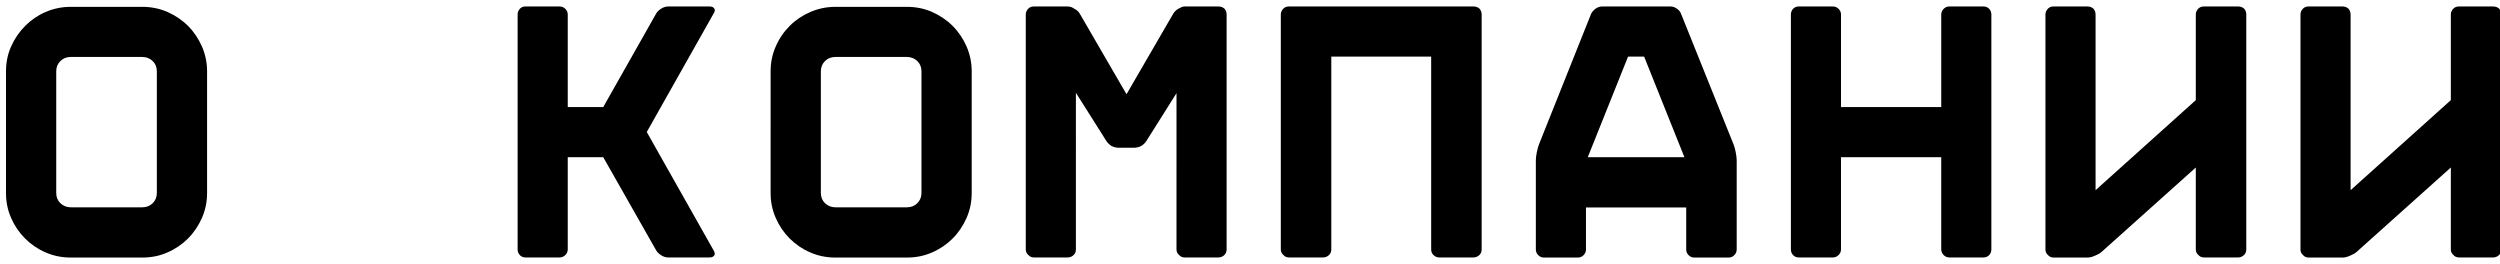
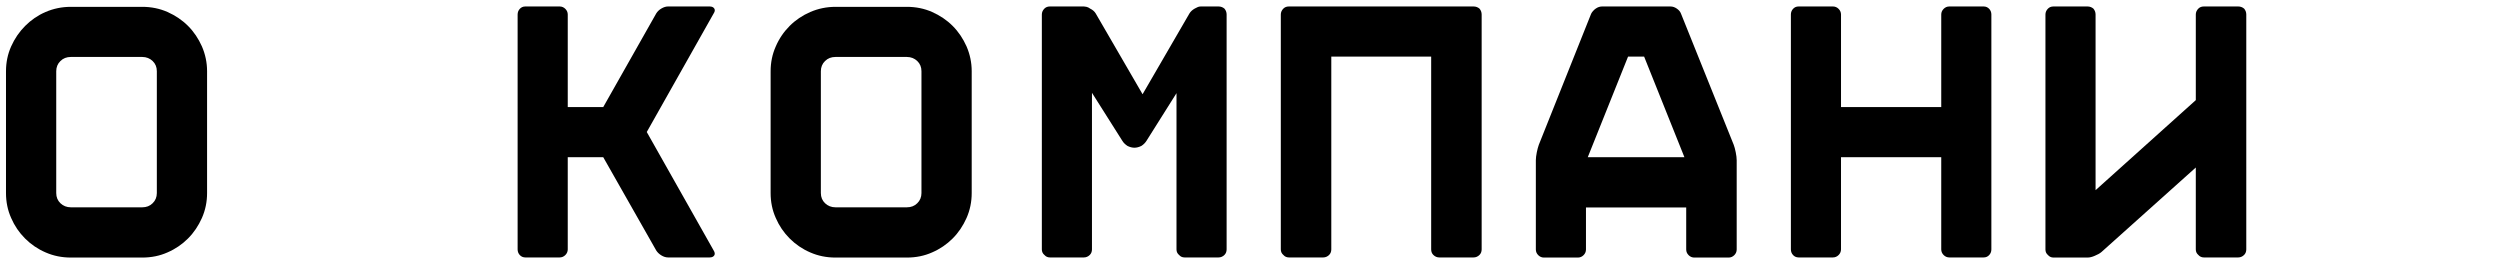
<svg xmlns="http://www.w3.org/2000/svg" version="1.1" id="Слой_1" x="0px" y="0px" viewBox="0 0 208.5 22" style="enable-background:new 0 0 208.5 22;" xml:space="preserve">
  <g>
    <path d="M11.86,0.57c0.75,0,1.45,0.14,2.11,0.43c0.65,0.29,1.22,0.67,1.71,1.16s0.87,1.06,1.16,1.71c0.28,0.65,0.43,1.34,0.43,2.07 V16.1c0,0.73-0.14,1.42-0.43,2.08c-0.29,0.65-0.67,1.22-1.16,1.71s-1.06,0.88-1.71,1.16c-0.65,0.29-1.35,0.43-2.11,0.43H5.91 c-0.75,0-1.45-0.14-2.11-0.43c-0.65-0.28-1.22-0.67-1.71-1.16s-0.88-1.06-1.16-1.71c-0.29-0.65-0.43-1.34-0.43-2.08V5.94 c0-0.73,0.14-1.42,0.43-2.07C1.22,3.22,1.61,2.65,2.1,2.16S3.15,1.28,3.8,1c0.65-0.28,1.35-0.43,2.11-0.43H11.86z M13.08,5.94 c0-0.35-0.12-0.63-0.35-0.85c-0.23-0.22-0.52-0.34-0.87-0.34H5.91c-0.35,0-0.64,0.11-0.87,0.34C4.81,5.31,4.69,5.6,4.69,5.94V16.1 c0,0.35,0.12,0.63,0.35,0.85c0.23,0.22,0.52,0.34,0.87,0.34h5.95c0.35,0,0.64-0.11,0.87-0.34c0.23-0.22,0.35-0.51,0.35-0.85V5.94z" />
    <path d="M59.52,20.89c0.1,0.16,0.12,0.3,0.05,0.41c-0.07,0.11-0.2,0.17-0.38,0.17h-3.48c-0.18,0-0.37-0.06-0.55-0.17 c-0.18-0.11-0.33-0.25-0.43-0.41l-4.42-7.78h-2.96v7.69c0,0.18-0.07,0.34-0.2,0.47s-0.29,0.2-0.47,0.2h-2.87 c-0.18,0-0.34-0.07-0.46-0.2s-0.18-0.29-0.18-0.47V1.21c0-0.18,0.06-0.34,0.18-0.47c0.12-0.13,0.27-0.2,0.46-0.2h2.87 c0.18,0,0.34,0.07,0.47,0.2c0.13,0.13,0.2,0.29,0.2,0.47v7.72h2.96l4.42-7.81c0.1-0.16,0.24-0.3,0.43-0.41s0.37-0.17,0.55-0.17 h3.48c0.18,0,0.31,0.06,0.38,0.17c0.07,0.11,0.06,0.25-0.05,0.41l-5.58,9.89L59.52,20.89z" />
    <path d="M75.63,0.57c0.75,0,1.45,0.14,2.11,0.43c0.65,0.29,1.22,0.67,1.71,1.16s0.87,1.06,1.16,1.71c0.28,0.65,0.43,1.34,0.43,2.07 V16.1c0,0.73-0.14,1.42-0.43,2.08c-0.29,0.65-0.67,1.22-1.16,1.71s-1.06,0.88-1.71,1.16c-0.65,0.29-1.35,0.43-2.11,0.43h-5.95 c-0.75,0-1.45-0.14-2.11-0.43c-0.65-0.28-1.22-0.67-1.71-1.16s-0.88-1.06-1.16-1.71c-0.29-0.65-0.43-1.34-0.43-2.08V5.94 c0-0.73,0.14-1.42,0.43-2.07c0.28-0.65,0.67-1.22,1.16-1.71S66.93,1.28,67.58,1c0.65-0.28,1.35-0.43,2.11-0.43H75.63z M76.85,5.94 c0-0.35-0.12-0.63-0.35-0.85c-0.23-0.22-0.52-0.34-0.87-0.34h-5.95c-0.35,0-0.64,0.11-0.87,0.34c-0.23,0.22-0.35,0.51-0.35,0.85 V16.1c0,0.35,0.12,0.63,0.35,0.85c0.23,0.22,0.52,0.34,0.87,0.34h5.95c0.35,0,0.64-0.11,0.87-0.34c0.23-0.22,0.35-0.51,0.35-0.85 V5.94z" />
-     <path d="M101.63,0.54c0.18,0,0.35,0.06,0.49,0.18c0.12,0.14,0.18,0.31,0.18,0.49V20.8c0,0.18-0.06,0.34-0.18,0.46 c-0.14,0.14-0.31,0.21-0.49,0.21h-2.84c-0.18,0-0.34-0.07-0.46-0.21c-0.14-0.12-0.21-0.27-0.21-0.46V7.77l-2.5,3.97 c-0.1,0.16-0.24,0.31-0.43,0.43c-0.2,0.1-0.4,0.15-0.58,0.15h-1.34c-0.18,0-0.38-0.05-0.58-0.15c-0.18-0.12-0.33-0.26-0.43-0.43 l-2.53-4V20.8c0,0.18-0.06,0.34-0.18,0.46c-0.14,0.14-0.31,0.21-0.49,0.21h-2.84c-0.18,0-0.34-0.07-0.46-0.21 c-0.14-0.12-0.21-0.27-0.21-0.46V1.21c0-0.18,0.07-0.35,0.21-0.49c0.12-0.12,0.27-0.18,0.46-0.18h2.84l0.21,0.03 c0.1,0.02,0.2,0.07,0.31,0.15c0.2,0.1,0.36,0.23,0.46,0.4l3.91,6.74l3.91-6.74c0.1-0.16,0.24-0.29,0.43-0.4l0.24-0.12 c0.08-0.04,0.17-0.06,0.27-0.06H101.63z" />
+     <path d="M101.63,0.54c0.18,0,0.35,0.06,0.49,0.18c0.12,0.14,0.18,0.31,0.18,0.49V20.8c0,0.18-0.06,0.34-0.18,0.46 c-0.14,0.14-0.31,0.21-0.49,0.21h-2.84c-0.18,0-0.34-0.07-0.46-0.21c-0.14-0.12-0.21-0.27-0.21-0.46V7.77l-2.5,3.97 c-0.1,0.16-0.24,0.31-0.43,0.43c-0.2,0.1-0.4,0.15-0.58,0.15c-0.18,0-0.38-0.05-0.58-0.15c-0.18-0.12-0.33-0.26-0.43-0.43 l-2.53-4V20.8c0,0.18-0.06,0.34-0.18,0.46c-0.14,0.14-0.31,0.21-0.49,0.21h-2.84c-0.18,0-0.34-0.07-0.46-0.21 c-0.14-0.12-0.21-0.27-0.21-0.46V1.21c0-0.18,0.07-0.35,0.21-0.49c0.12-0.12,0.27-0.18,0.46-0.18h2.84l0.21,0.03 c0.1,0.02,0.2,0.07,0.31,0.15c0.2,0.1,0.36,0.23,0.46,0.4l3.91,6.74l3.91-6.74c0.1-0.16,0.24-0.29,0.43-0.4l0.24-0.12 c0.08-0.04,0.17-0.06,0.27-0.06H101.63z" />
    <path d="M122.9,0.54c0.18,0,0.35,0.06,0.49,0.18c0.12,0.14,0.18,0.31,0.18,0.49V20.8c0,0.18-0.06,0.34-0.18,0.46 c-0.14,0.14-0.31,0.21-0.49,0.21h-2.87c-0.18,0-0.35-0.07-0.49-0.21c-0.12-0.12-0.18-0.27-0.18-0.46V4.72h-8.33V20.8 c0,0.18-0.06,0.34-0.18,0.46c-0.14,0.14-0.31,0.21-0.49,0.21h-2.87c-0.18,0-0.34-0.07-0.46-0.21c-0.14-0.12-0.21-0.27-0.21-0.46 V1.21c0-0.18,0.07-0.35,0.21-0.49c0.12-0.12,0.27-0.18,0.46-0.18H122.9z" />
    <path d="M139.32,0.54c0.18,0,0.36,0.06,0.53,0.18s0.29,0.26,0.35,0.43l4.39,10.92c0.06,0.16,0.12,0.37,0.17,0.63 c0.05,0.25,0.08,0.47,0.08,0.66v7.45c0,0.18-0.07,0.34-0.2,0.47c-0.13,0.13-0.29,0.2-0.47,0.2h-2.87c-0.18,0-0.34-0.07-0.47-0.2 s-0.2-0.29-0.2-0.47v-3.51h-8.36v3.51c0,0.18-0.07,0.34-0.2,0.47c-0.13,0.13-0.29,0.2-0.47,0.2h-2.84c-0.18,0-0.34-0.07-0.47-0.2 c-0.13-0.13-0.2-0.29-0.2-0.47v-7.45c0-0.18,0.03-0.4,0.08-0.66c0.05-0.25,0.11-0.46,0.17-0.63l4.36-10.92 c0.08-0.16,0.21-0.31,0.38-0.43c0.17-0.12,0.35-0.18,0.53-0.18H139.32z M132.42,13.11h8.06l-3.36-8.39h-1.34L132.42,13.11z" />
    <path d="M161.9,1.21c0-0.18,0.07-0.34,0.2-0.47c0.13-0.13,0.29-0.2,0.47-0.2h2.87c0.18,0,0.34,0.07,0.46,0.2 c0.12,0.13,0.18,0.29,0.18,0.47V20.8c0,0.18-0.06,0.34-0.18,0.47c-0.12,0.13-0.27,0.2-0.46,0.2h-2.87c-0.18,0-0.34-0.07-0.47-0.2 s-0.2-0.29-0.2-0.47v-7.69h-8.36v7.69c0,0.18-0.07,0.34-0.2,0.47c-0.13,0.13-0.29,0.2-0.47,0.2H150c-0.18,0-0.34-0.07-0.46-0.2 s-0.18-0.29-0.18-0.47V1.21c0-0.18,0.06-0.34,0.18-0.47c0.12-0.13,0.27-0.2,0.46-0.2h2.87c0.18,0,0.34,0.07,0.47,0.2 c0.13,0.13,0.2,0.29,0.2,0.47v7.72h8.36V1.21z" />
    <path d="M183.13,13.97l-7.87,7.05c-0.14,0.12-0.33,0.22-0.55,0.31c-0.22,0.1-0.43,0.15-0.61,0.15h-2.84 c-0.18,0-0.34-0.07-0.46-0.21c-0.14-0.12-0.21-0.27-0.21-0.46V1.21c0-0.18,0.07-0.35,0.21-0.49c0.12-0.12,0.27-0.18,0.46-0.18h2.84 c0.18,0,0.35,0.06,0.49,0.18c0.12,0.14,0.18,0.31,0.18,0.49v14.65l8.36-7.51V1.21c0-0.18,0.07-0.35,0.21-0.49 c0.12-0.12,0.27-0.18,0.46-0.18h2.87c0.18,0,0.35,0.06,0.49,0.18c0.12,0.14,0.18,0.31,0.18,0.49V20.8c0,0.18-0.06,0.34-0.18,0.46 c-0.14,0.14-0.31,0.21-0.49,0.21h-2.87c-0.18,0-0.34-0.07-0.46-0.21c-0.14-0.12-0.21-0.27-0.21-0.46V13.97z" />
-     <path d="M204.4,13.97l-7.87,7.05c-0.14,0.12-0.33,0.22-0.55,0.31c-0.22,0.1-0.43,0.15-0.61,0.15h-2.84c-0.18,0-0.34-0.07-0.46-0.21 c-0.14-0.12-0.21-0.27-0.21-0.46V1.21c0-0.18,0.07-0.35,0.21-0.49c0.12-0.12,0.27-0.18,0.46-0.18h2.84c0.18,0,0.35,0.06,0.49,0.18 c0.12,0.14,0.18,0.31,0.18,0.49v14.65l8.36-7.51V1.21c0-0.18,0.07-0.35,0.21-0.49c0.12-0.12,0.27-0.18,0.46-0.18h2.87 c0.18,0,0.35,0.06,0.49,0.18c0.12,0.14,0.18,0.31,0.18,0.49V20.8c0,0.18-0.06,0.34-0.18,0.46c-0.14,0.14-0.31,0.21-0.49,0.21h-2.87 c-0.18,0-0.34-0.07-0.46-0.21c-0.14-0.12-0.21-0.27-0.21-0.46V13.97z" />
  </g>
</svg>